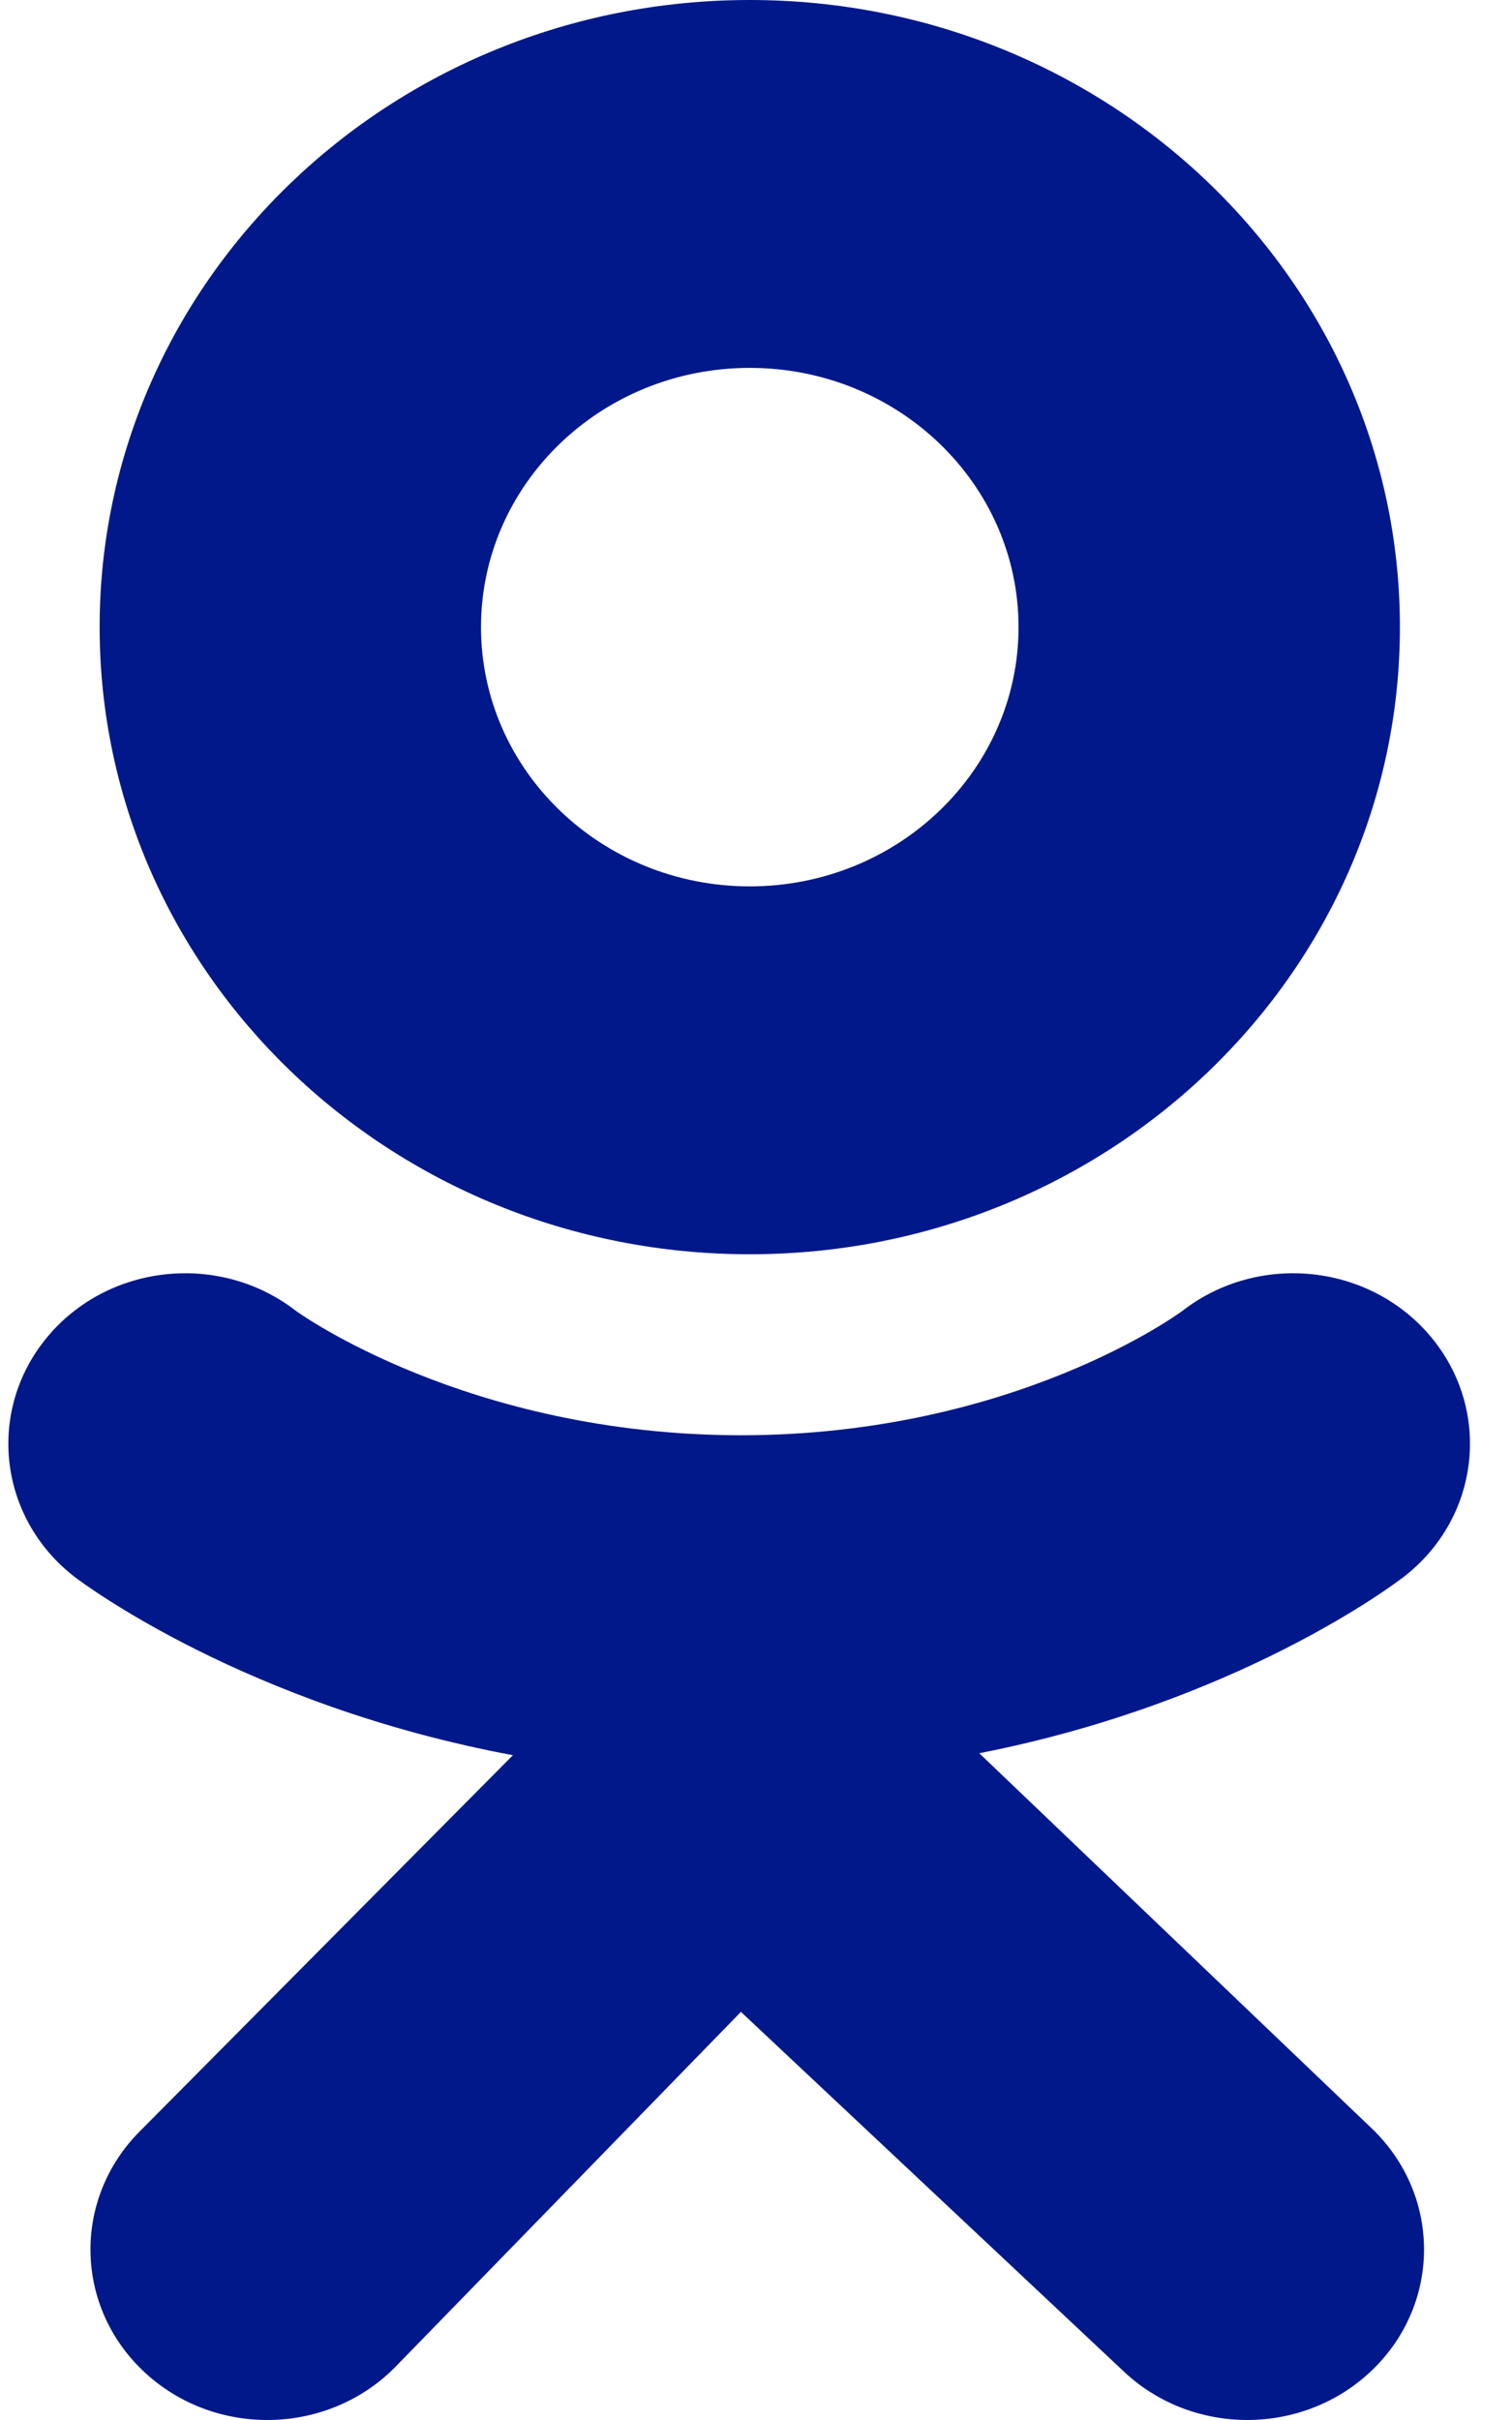
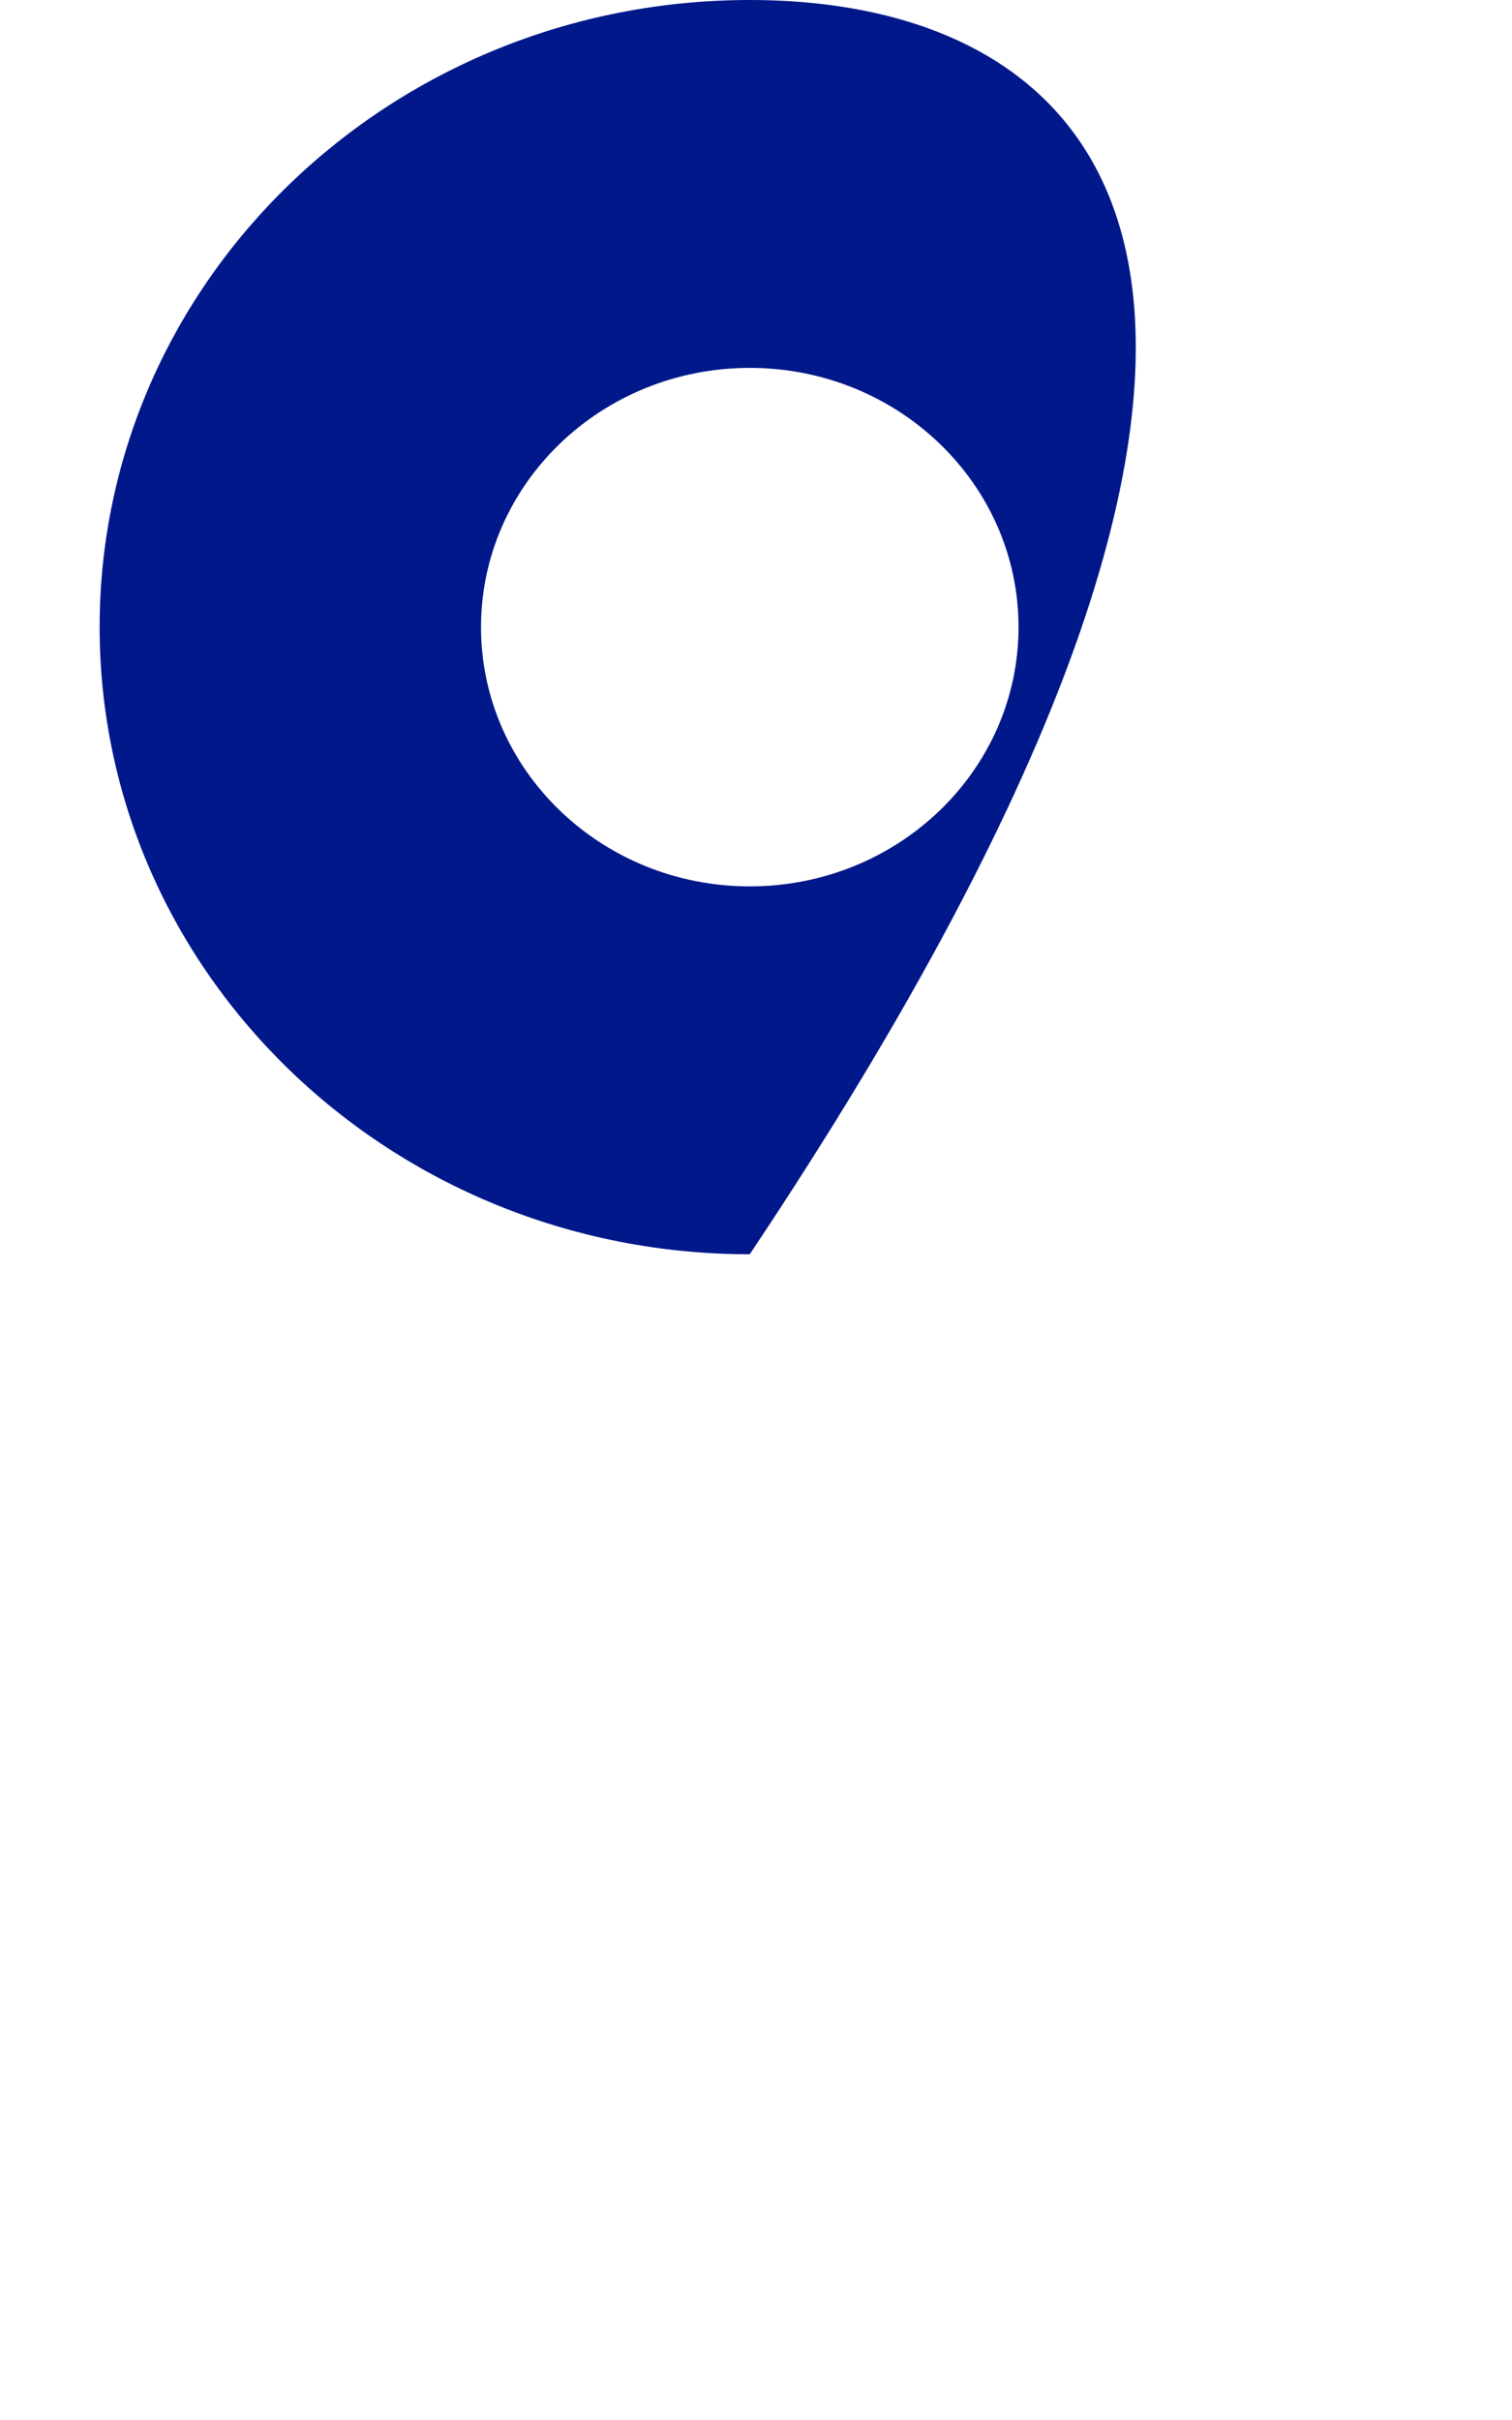
<svg xmlns="http://www.w3.org/2000/svg" width="30" height="48" viewBox="0 0 30 48" fill="none">
-   <path d="M14.876 0C7.752 0 1.977 5.569 1.977 12.438C1.977 19.308 7.752 24.878 14.876 24.878C22 24.878 27.776 19.308 27.776 12.438C27.776 5.569 22 0 14.876 0ZM14.876 17.581C11.931 17.581 9.544 15.278 9.544 12.439C9.544 9.599 11.931 7.297 14.876 7.297C17.821 7.297 20.209 9.599 20.209 12.439C20.209 15.278 17.821 17.581 14.876 17.581Z" fill="#00188A" />
-   <path d="M19.43 34.775C24.594 33.761 27.689 31.402 27.853 31.276C29.364 30.107 29.607 27.979 28.395 26.521C27.183 25.064 24.976 24.83 23.464 25.998C23.432 26.023 20.132 28.465 14.701 28.468C9.27 28.465 5.9 26.023 5.868 25.998C4.356 24.83 2.149 25.064 0.937 26.521C-0.275 27.979 -0.032 30.107 1.479 31.276C1.645 31.404 4.868 33.824 10.177 34.814L2.778 42.27C1.433 43.615 1.473 45.756 2.868 47.053C3.548 47.685 4.426 48 5.302 48C6.221 48 7.139 47.654 7.827 46.965L14.701 39.905L22.269 47.011C23.64 48.331 25.86 48.329 27.229 47.007C28.598 45.686 28.596 43.544 27.225 42.224L19.43 34.775Z" fill="#00188A" />
+   <path d="M14.876 0C7.752 0 1.977 5.569 1.977 12.438C1.977 19.308 7.752 24.878 14.876 24.878C27.776 5.569 22 0 14.876 0ZM14.876 17.581C11.931 17.581 9.544 15.278 9.544 12.439C9.544 9.599 11.931 7.297 14.876 7.297C17.821 7.297 20.209 9.599 20.209 12.439C20.209 15.278 17.821 17.581 14.876 17.581Z" fill="#00188A" />
</svg>